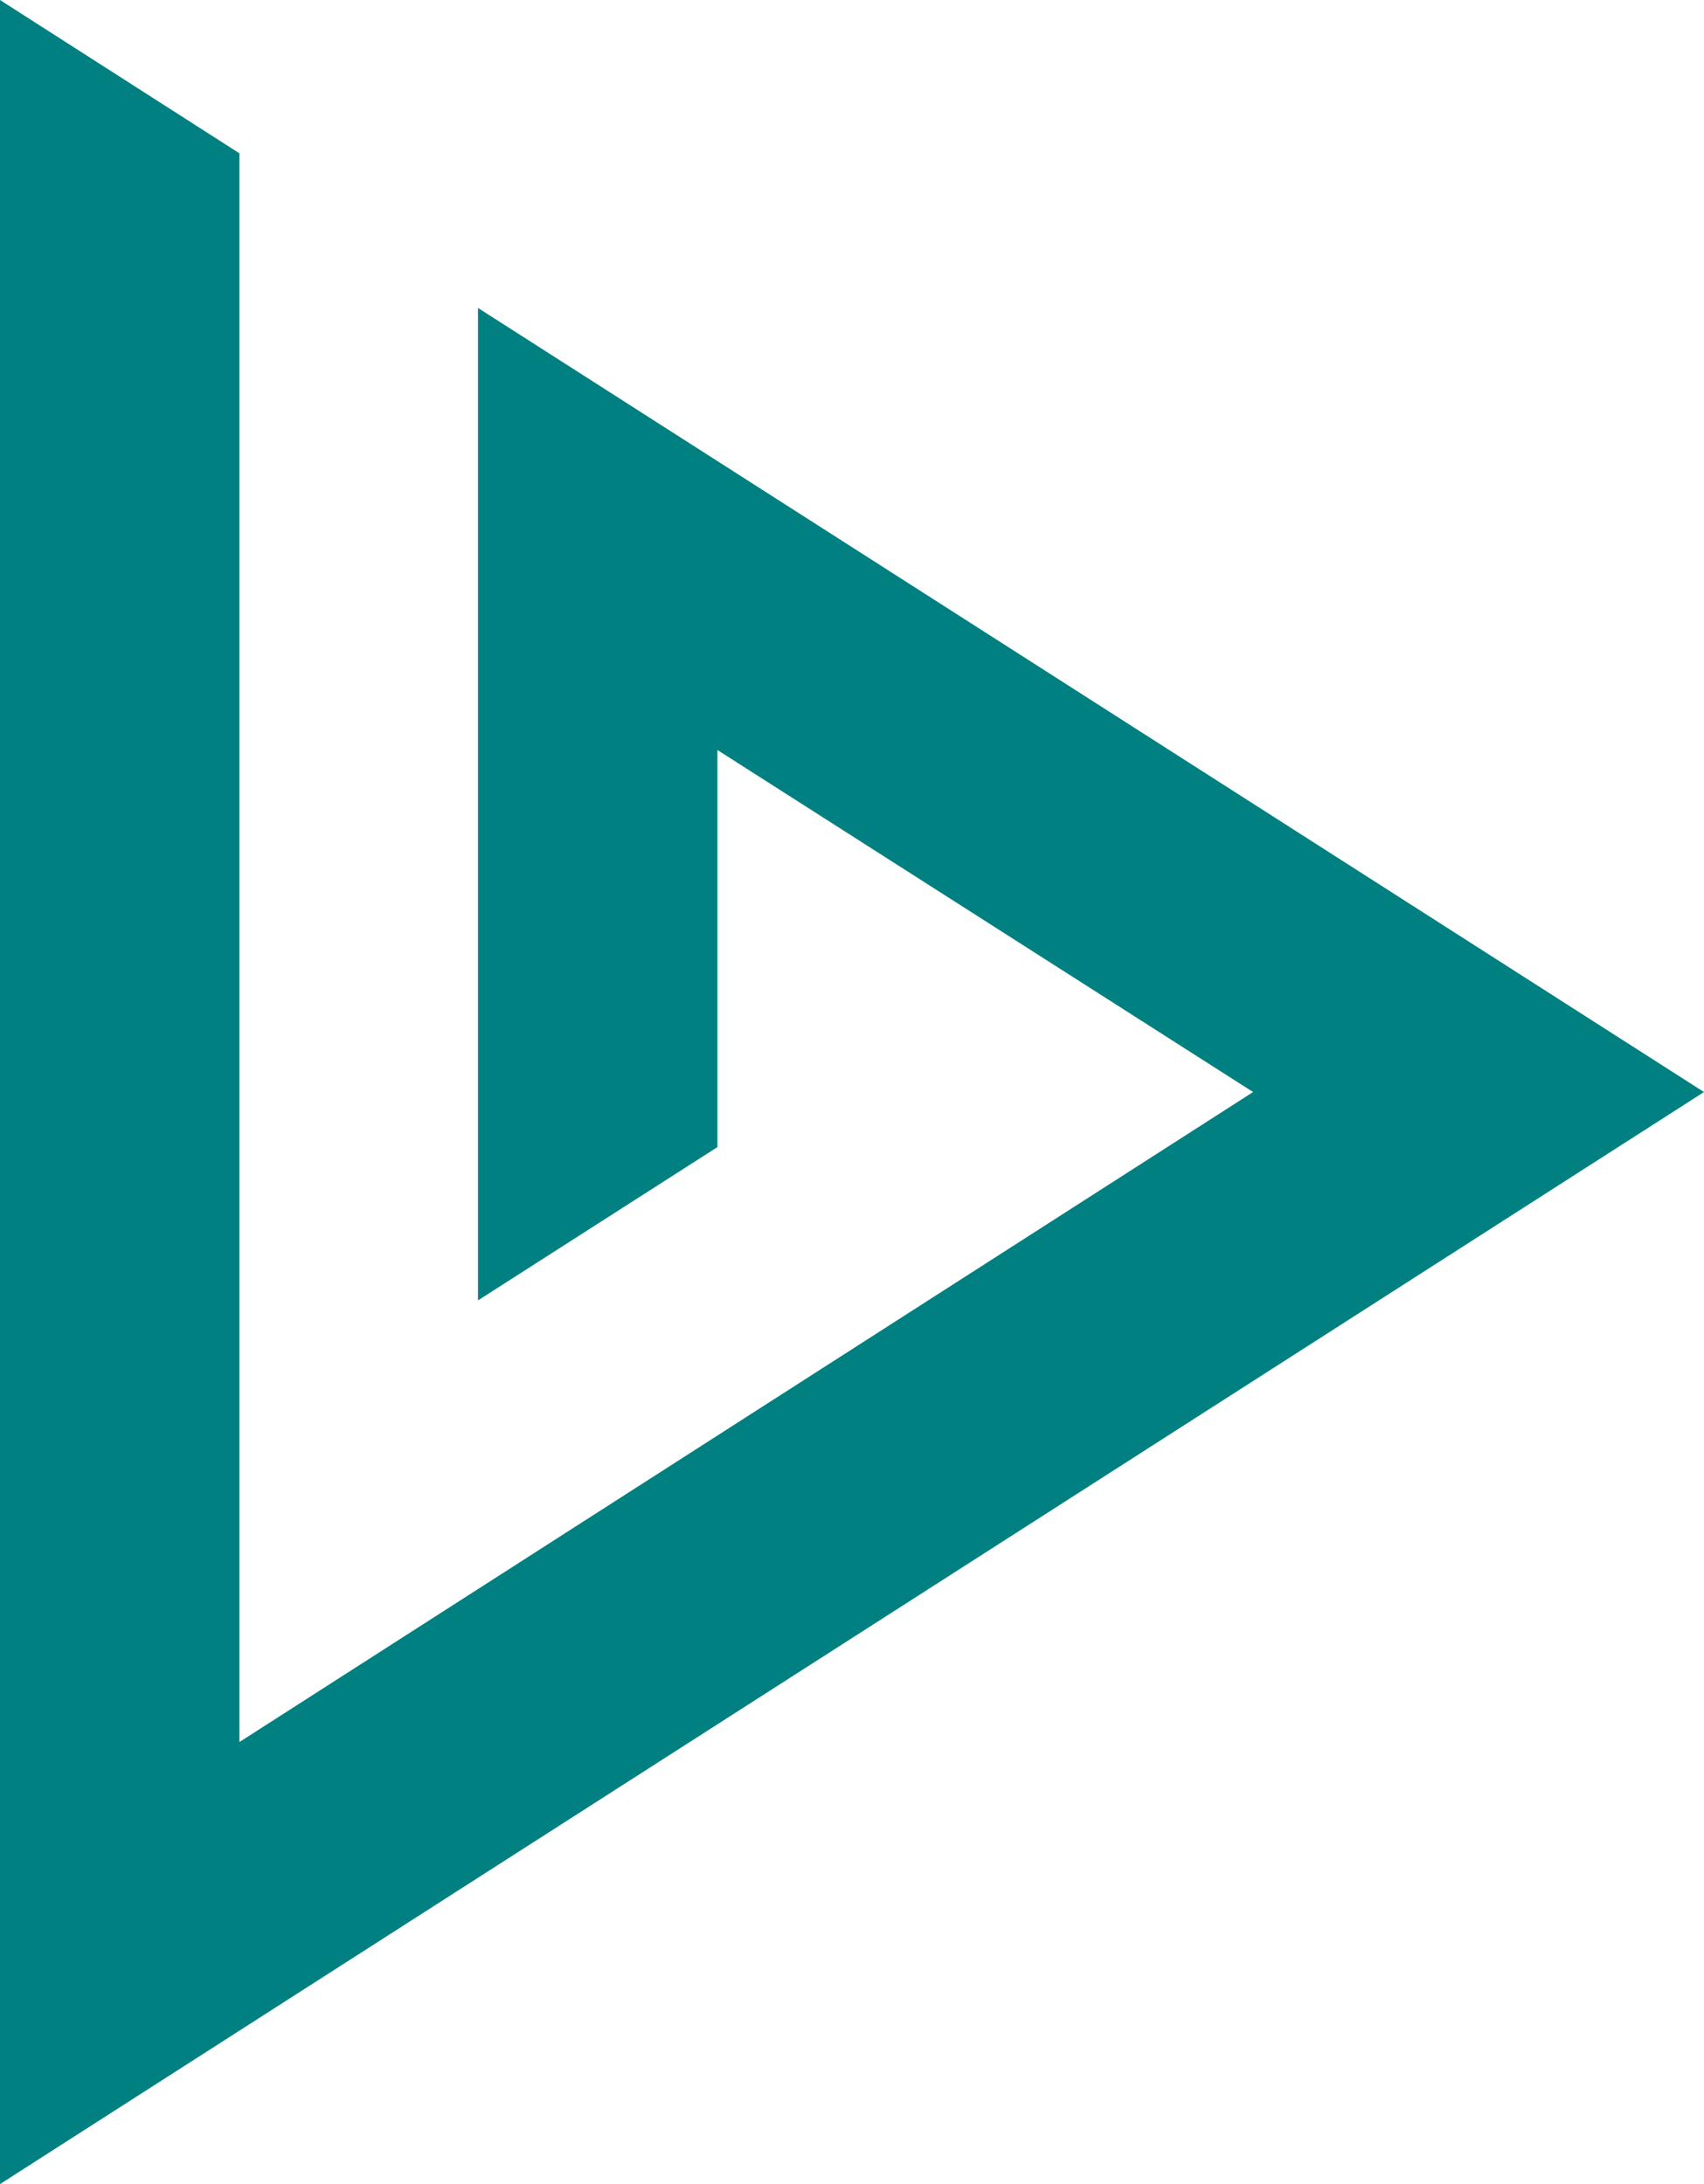
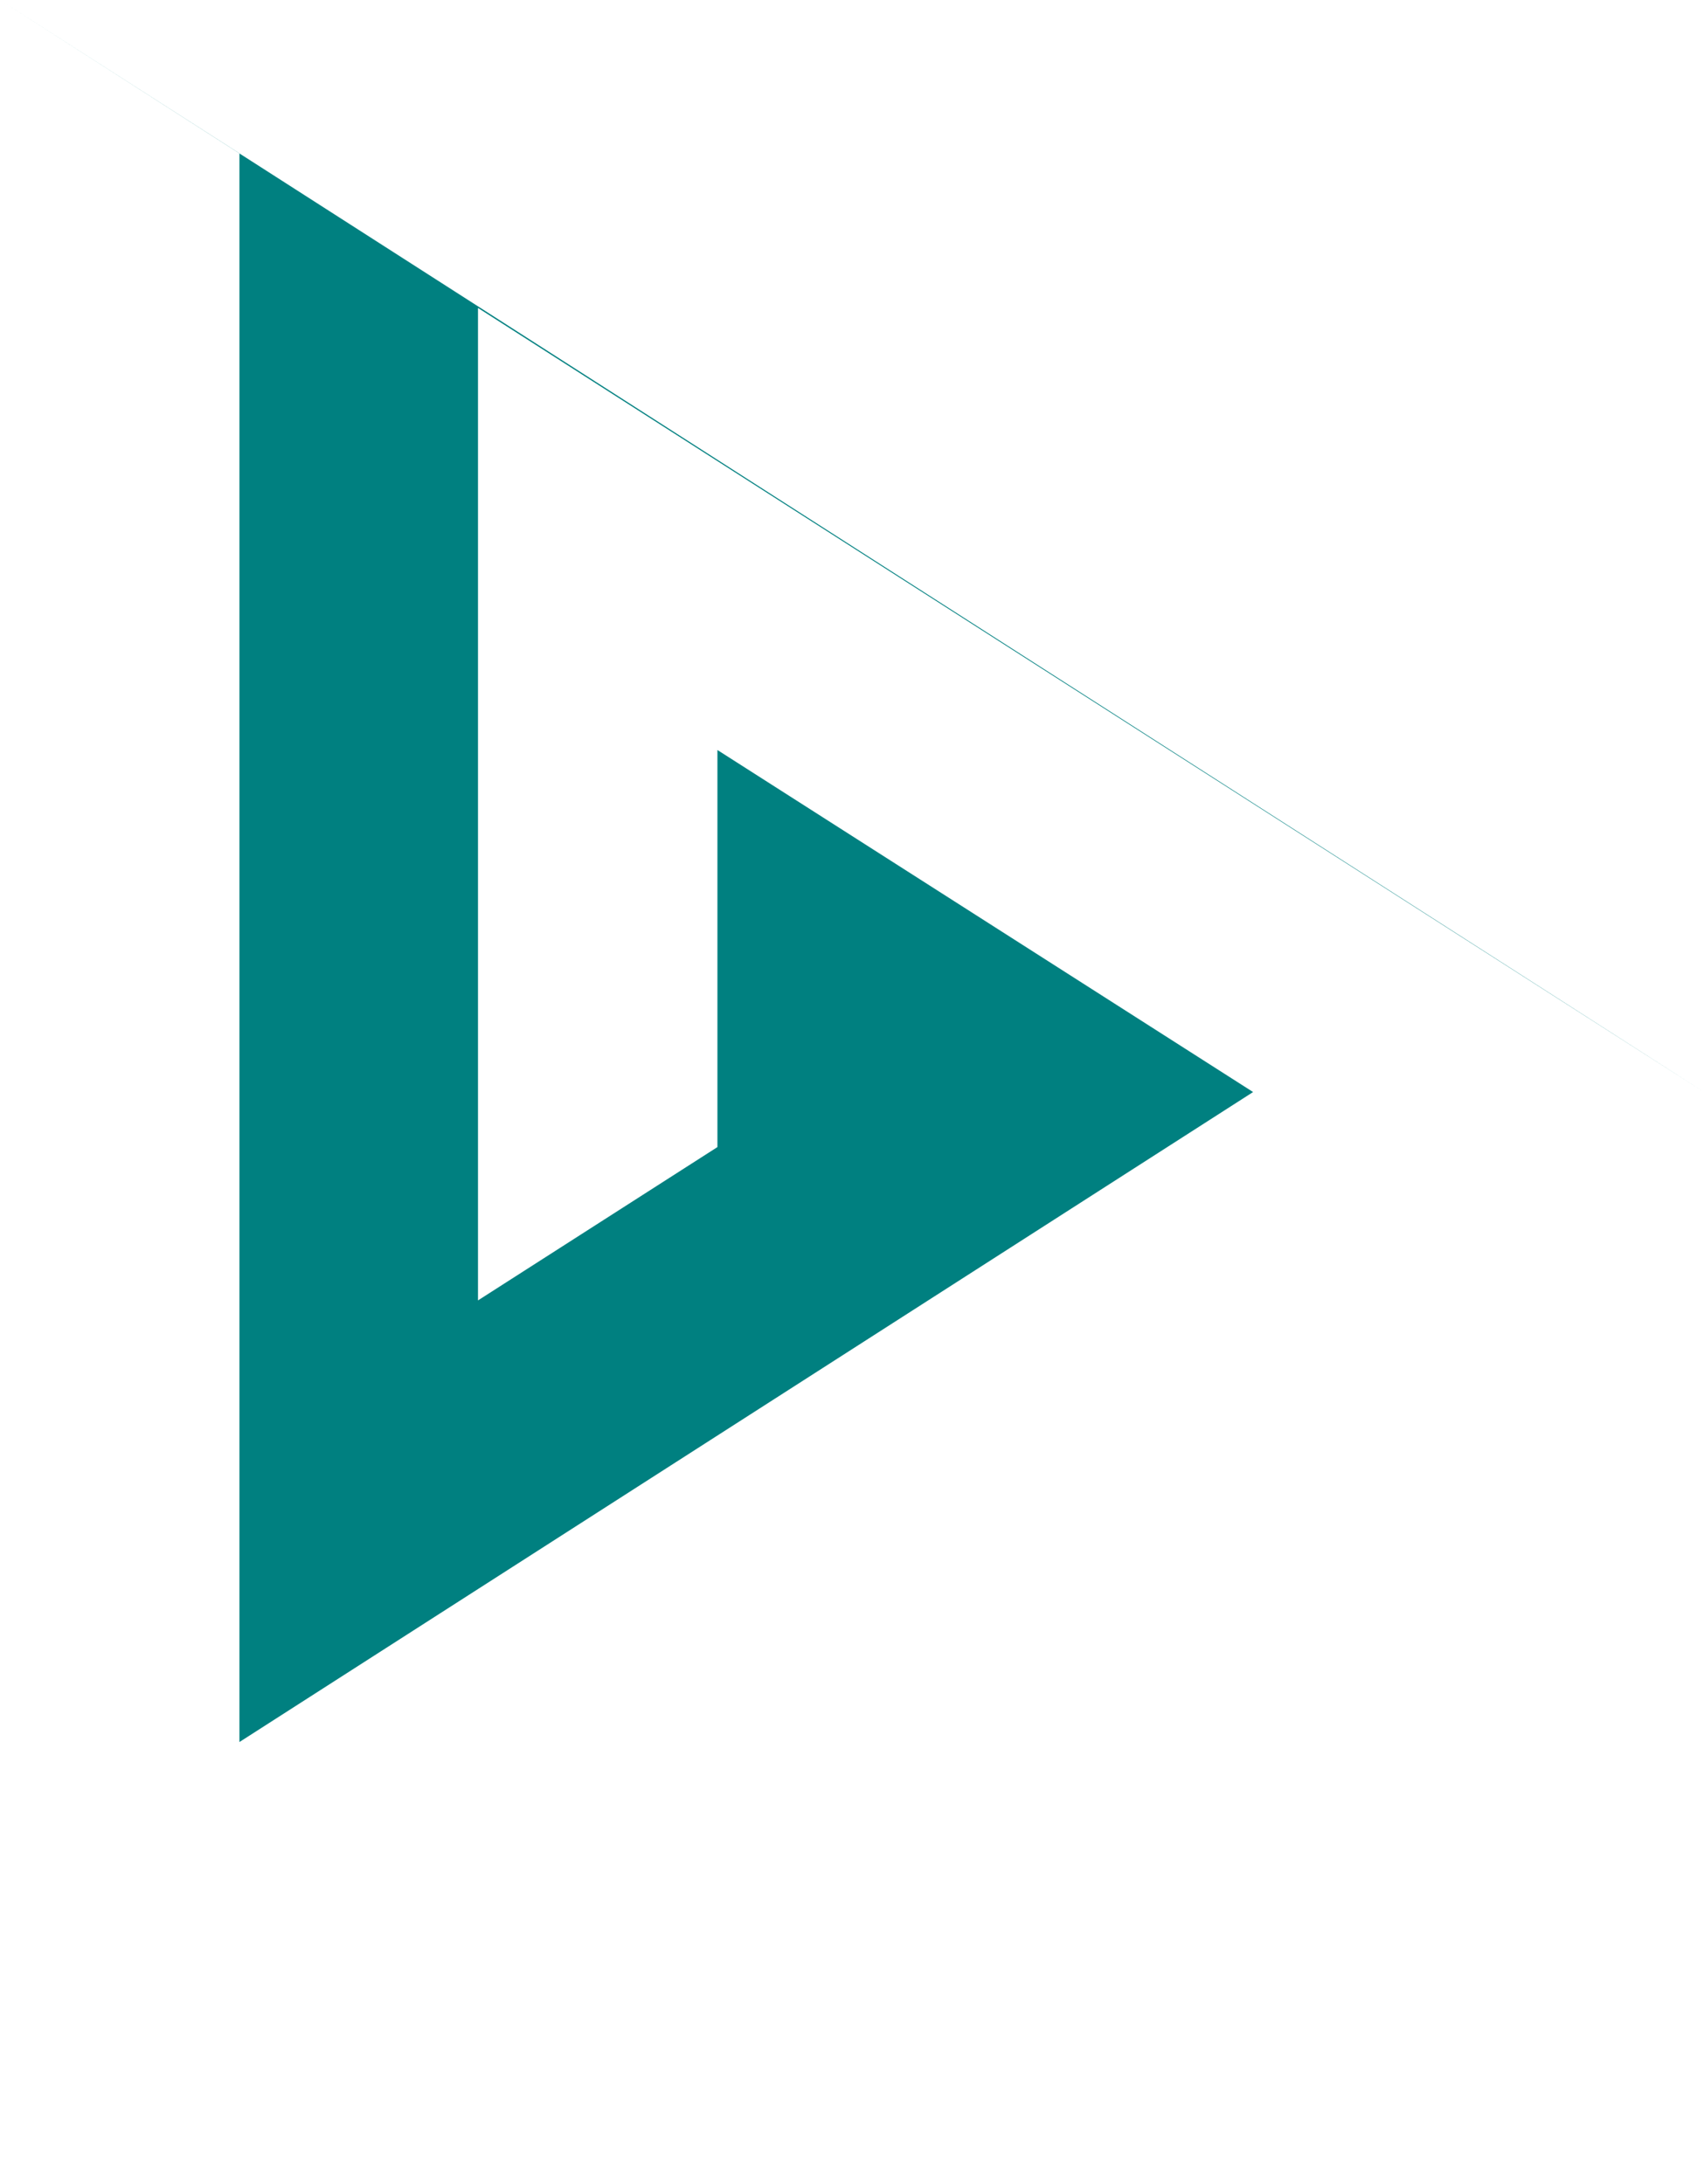
<svg xmlns="http://www.w3.org/2000/svg" id="Calque_1" data-name="Calque 1" viewBox="0 0 39 50">
  <defs>
    <style>.cls-1{fill:teal;}</style>
  </defs>
-   <path id="Tracé_4779-6" data-name="Tracé 4779-6" class="cls-1" d="M10.94,7.05V29.77l5.48-3.51V17.17L28.68,25,5.48,39.88V3.51L0,0V50L39,25Z" />
+   <path id="Tracé_4779-6" data-name="Tracé 4779-6" class="cls-1" d="M10.94,7.05V29.77l5.48-3.51V17.17L28.68,25,5.48,39.88V3.51L0,0L39,25Z" />
</svg>